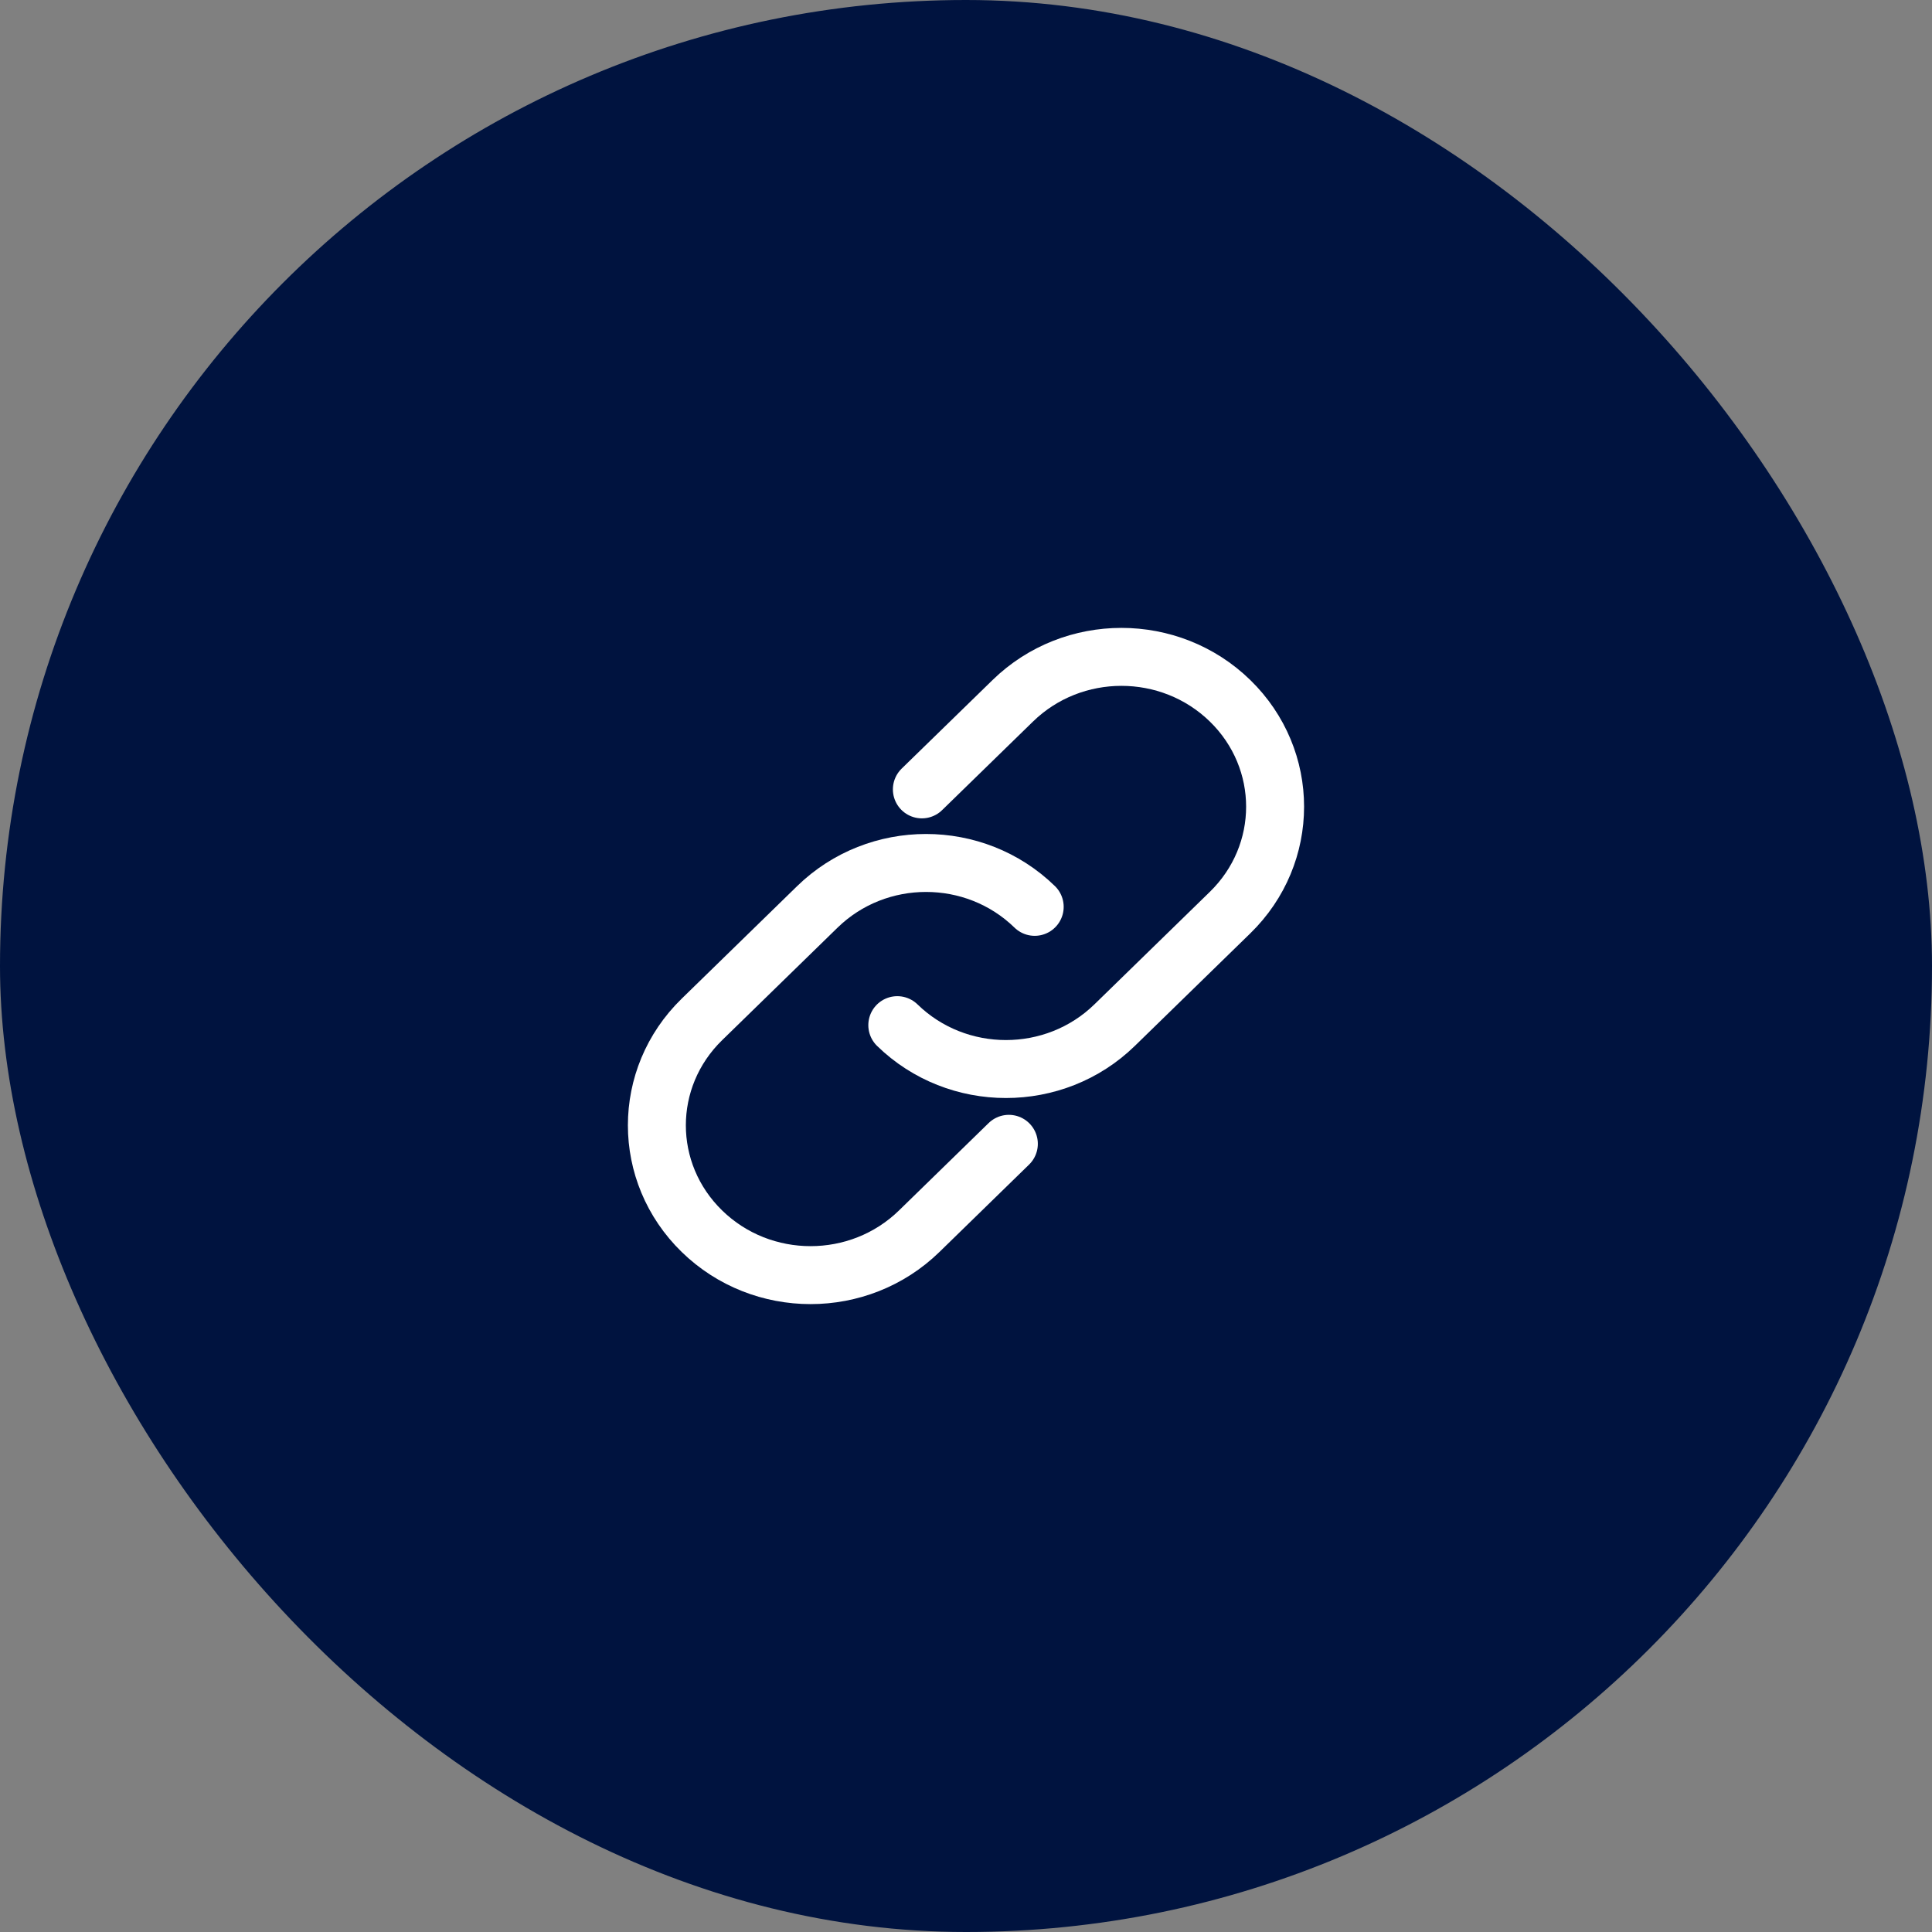
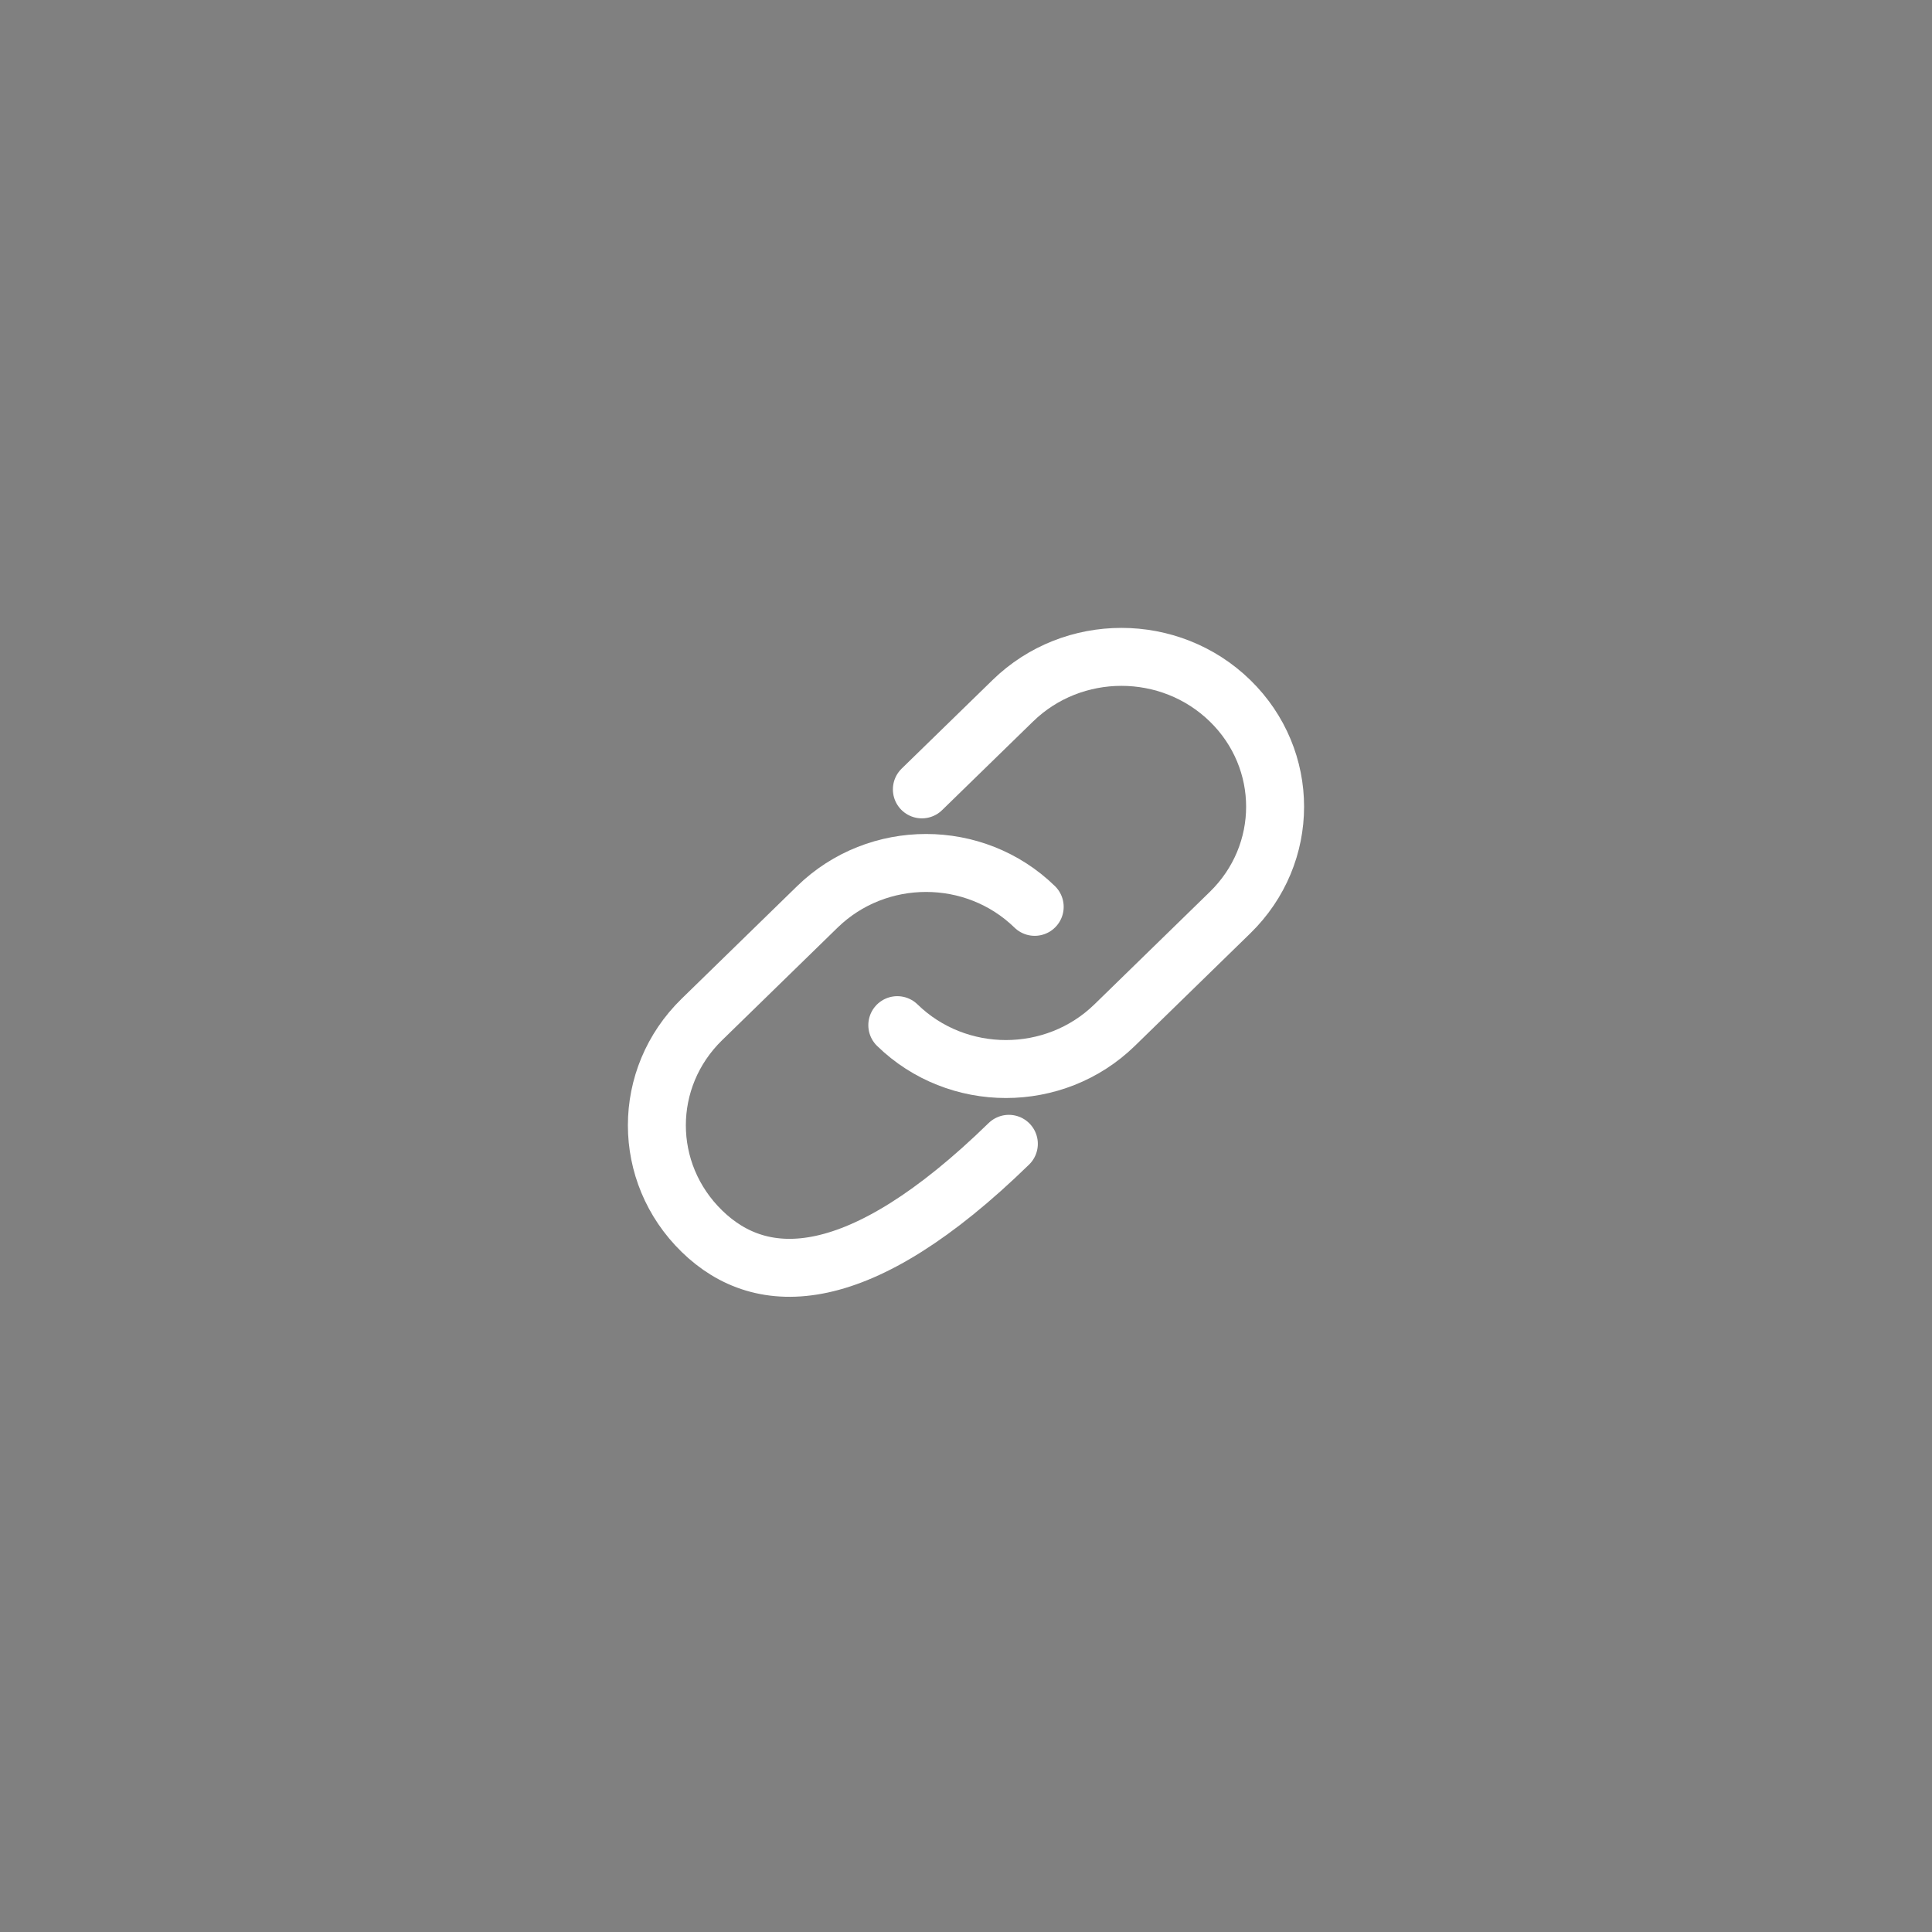
<svg xmlns="http://www.w3.org/2000/svg" width="50" height="50" viewBox="0 0 50 50" fill="none">
  <rect x="0" y="0" width="50" height="50" fill="#808080" stroke="none" />
-   <rect width="50" height="50" rx="25" fill="#00133F" />
-   <path d="M26.109 29.602L23.789 31.864C22.235 33.379 19.72 33.379 18.166 31.864C16.611 30.349 16.611 27.897 18.166 26.382L21.154 23.469C22.708 21.955 25.224 21.955 26.778 23.469" stroke="white" stroke-width="1.5" stroke-linecap="round" stroke-linejoin="round" />
+   <path d="M26.109 29.602C22.235 33.379 19.72 33.379 18.166 31.864C16.611 30.349 16.611 27.897 18.166 26.382L21.154 23.469C22.708 21.955 25.224 21.955 26.778 23.469" stroke="white" stroke-width="1.5" stroke-linecap="round" stroke-linejoin="round" />
  <path d="M23.858 20.429L26.211 18.136C27.765 16.621 30.28 16.621 31.834 18.136C33.388 19.651 33.388 22.103 31.834 23.618L28.846 26.531C27.292 28.045 24.776 28.045 23.222 26.531" stroke="white" stroke-width="1.5" stroke-linecap="round" stroke-linejoin="round" />
</svg>